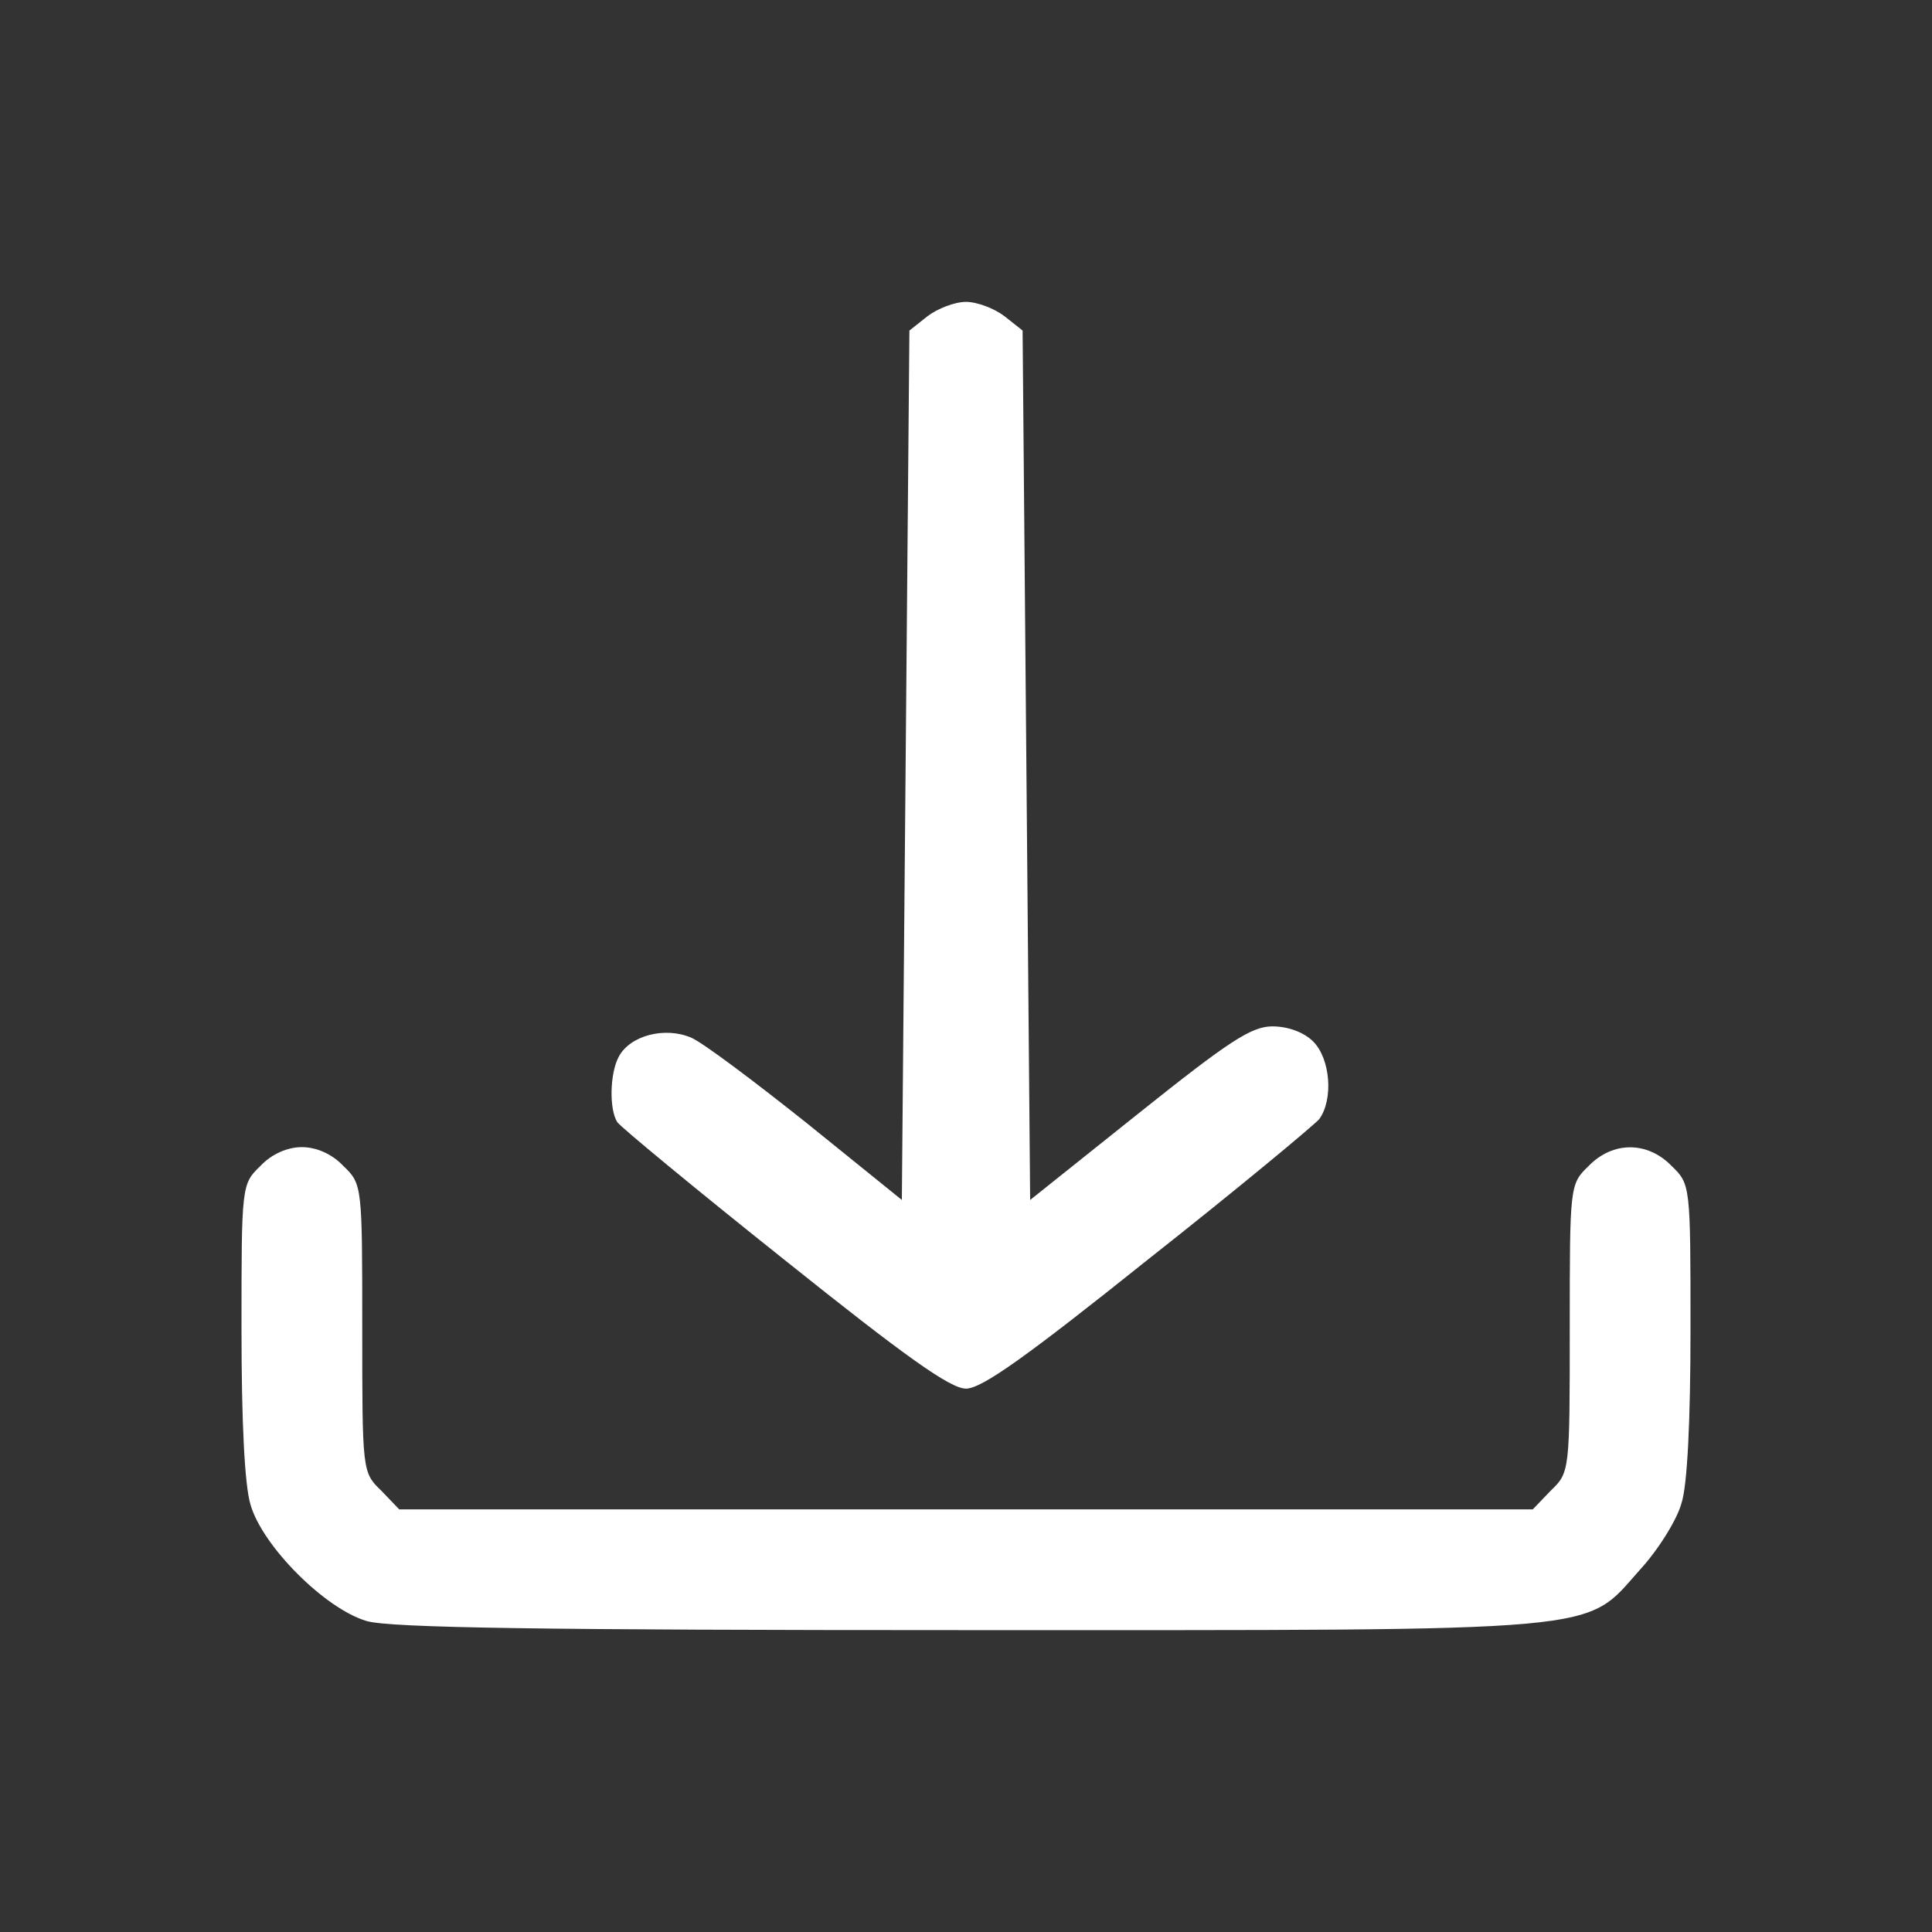
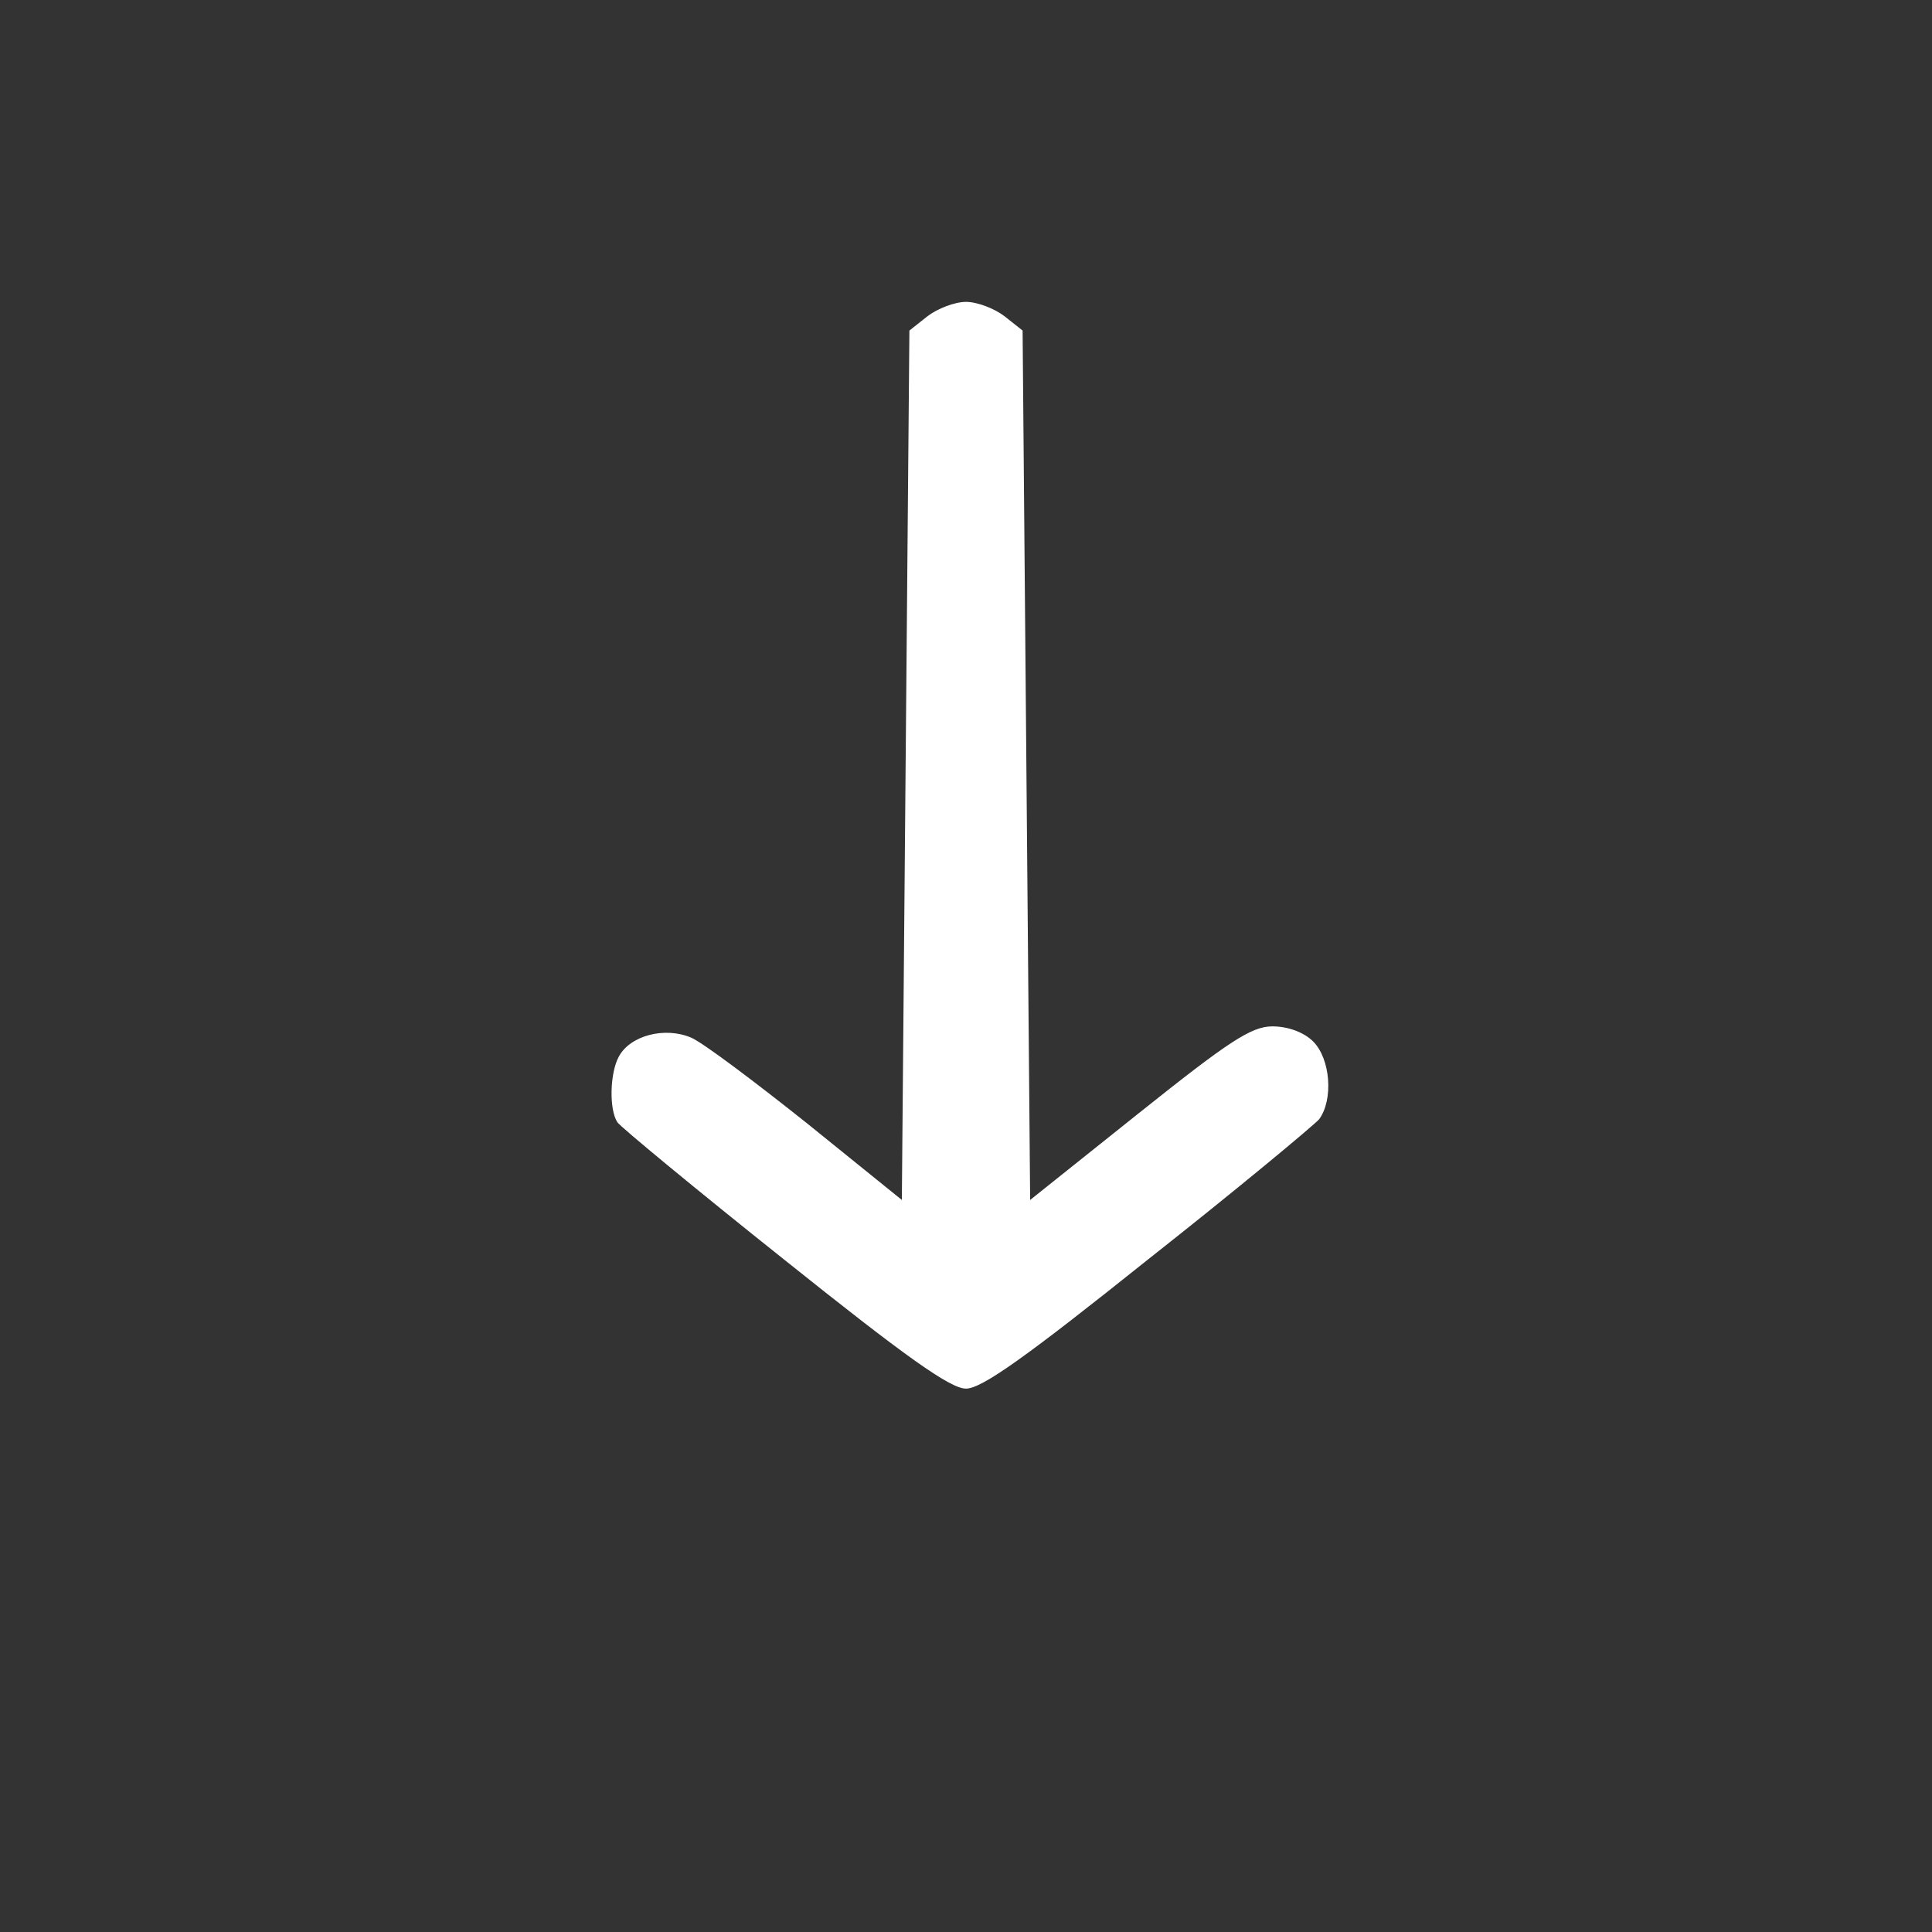
<svg xmlns="http://www.w3.org/2000/svg" version="1.0" width="256pt" height="256pt" viewBox="0 0 256 256" preserveAspectRatio="xMidYMid meet">
  <rect x="0" y="0" width="256" height="256" fill="#333333" stroke="none" />
  <g transform="translate(0,256) scale(0.1,-0.1)" fill="#fff" stroke="none">
    <path d="M1229 2141 l-24 -19 -5 -576 -5 -576 -125 101 c-69 55 -138 107 -154 114 -35 15 -81 3 -96 -25 -12 -22 -13 -70 -2 -87 4 -6 103 -88 221 -182 160 -128 220 -171 241 -171 21 0 81 43 241 171 118 93 220 178 227 186 19 26 15 80 -8 103 -12 12 -33 20 -54 20 -28 0 -58 -20 -177 -115 l-144 -115 -5 576 -5 576 -24 19 c-13 10 -36 19 -51 19 -15 0 -38 -9 -51 -19z" />
-     <path d="M345 1015 c-25 -24 -25 -26 -25 -216 0 -121 4 -207 12 -233 16 -55 99 -138 154 -154 31 -9 233 -12 796 -12 859 0 816 -4 891 80 24 26 49 66 55 88 8 24 12 112 12 231 0 190 0 192 -25 216 -32 33 -78 33 -110 0 -25 -24 -25 -26 -25 -215 0 -189 0 -191 -25 -215 l-24 -25 -751 0 -751 0 -24 25 c-25 24 -25 26 -25 215 0 189 0 191 -25 215 -15 16 -36 25 -55 25 -19 0 -40 -9 -55 -25z" />
  </g>
</svg>